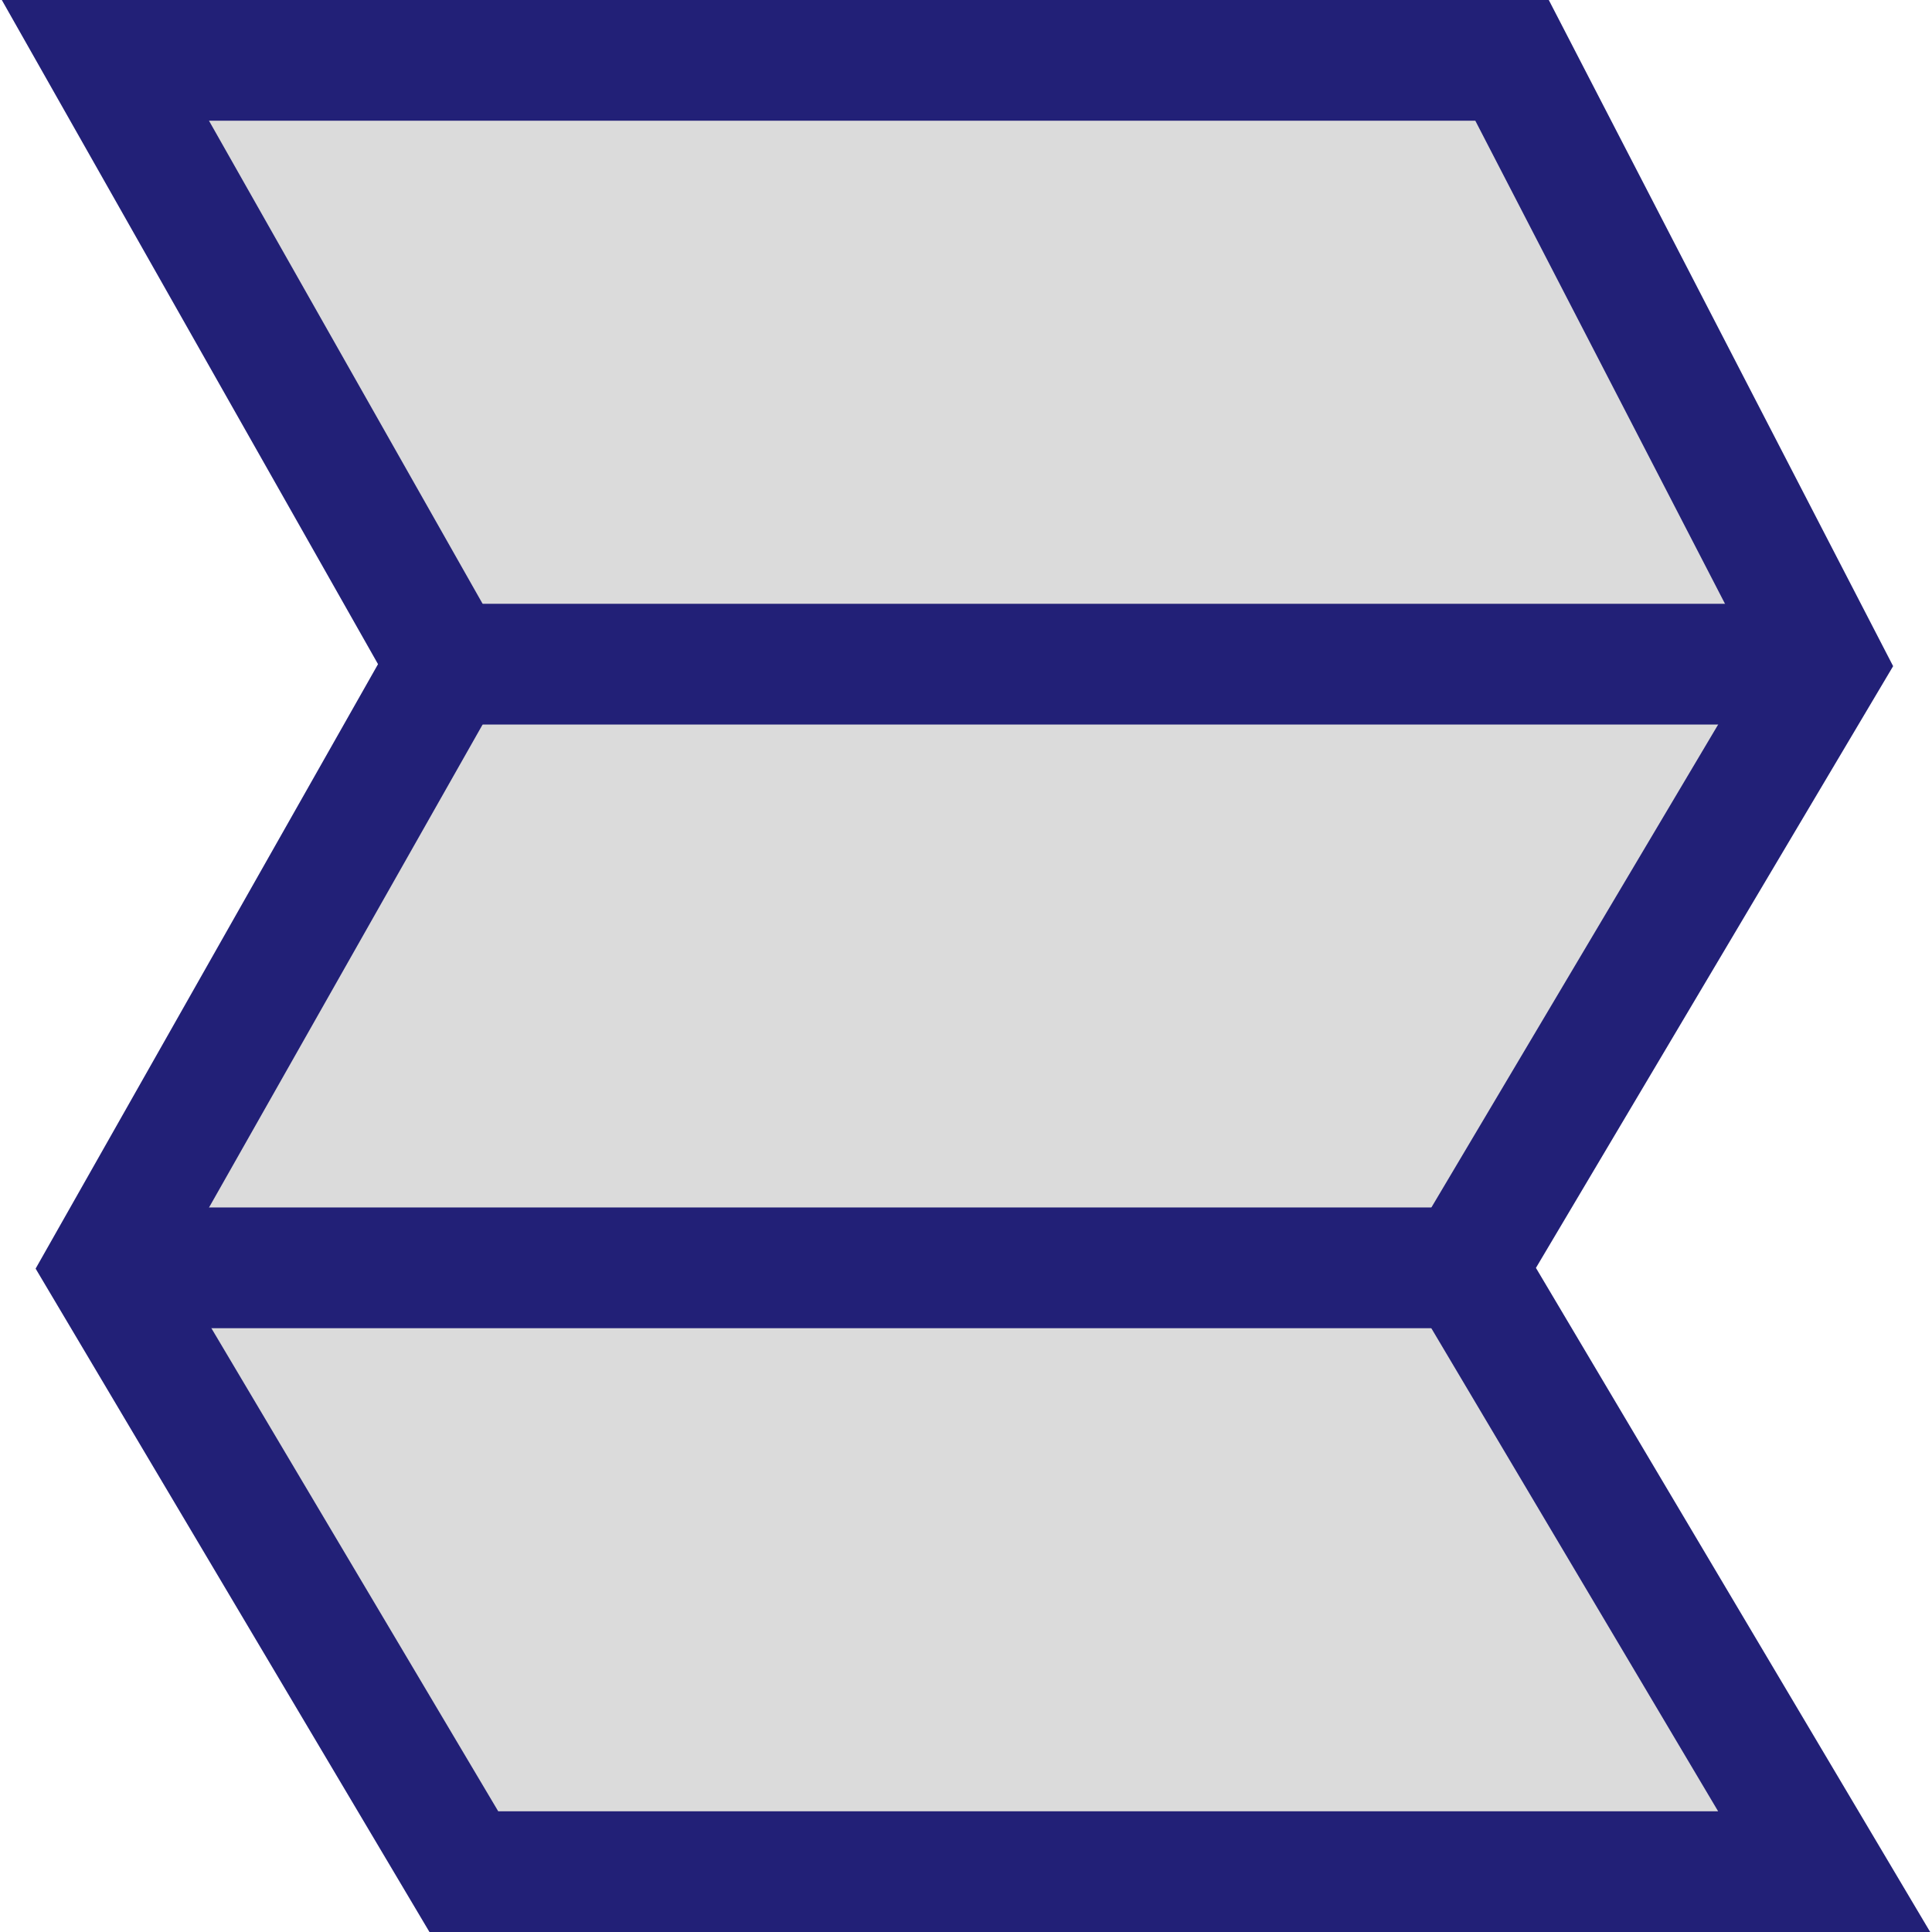
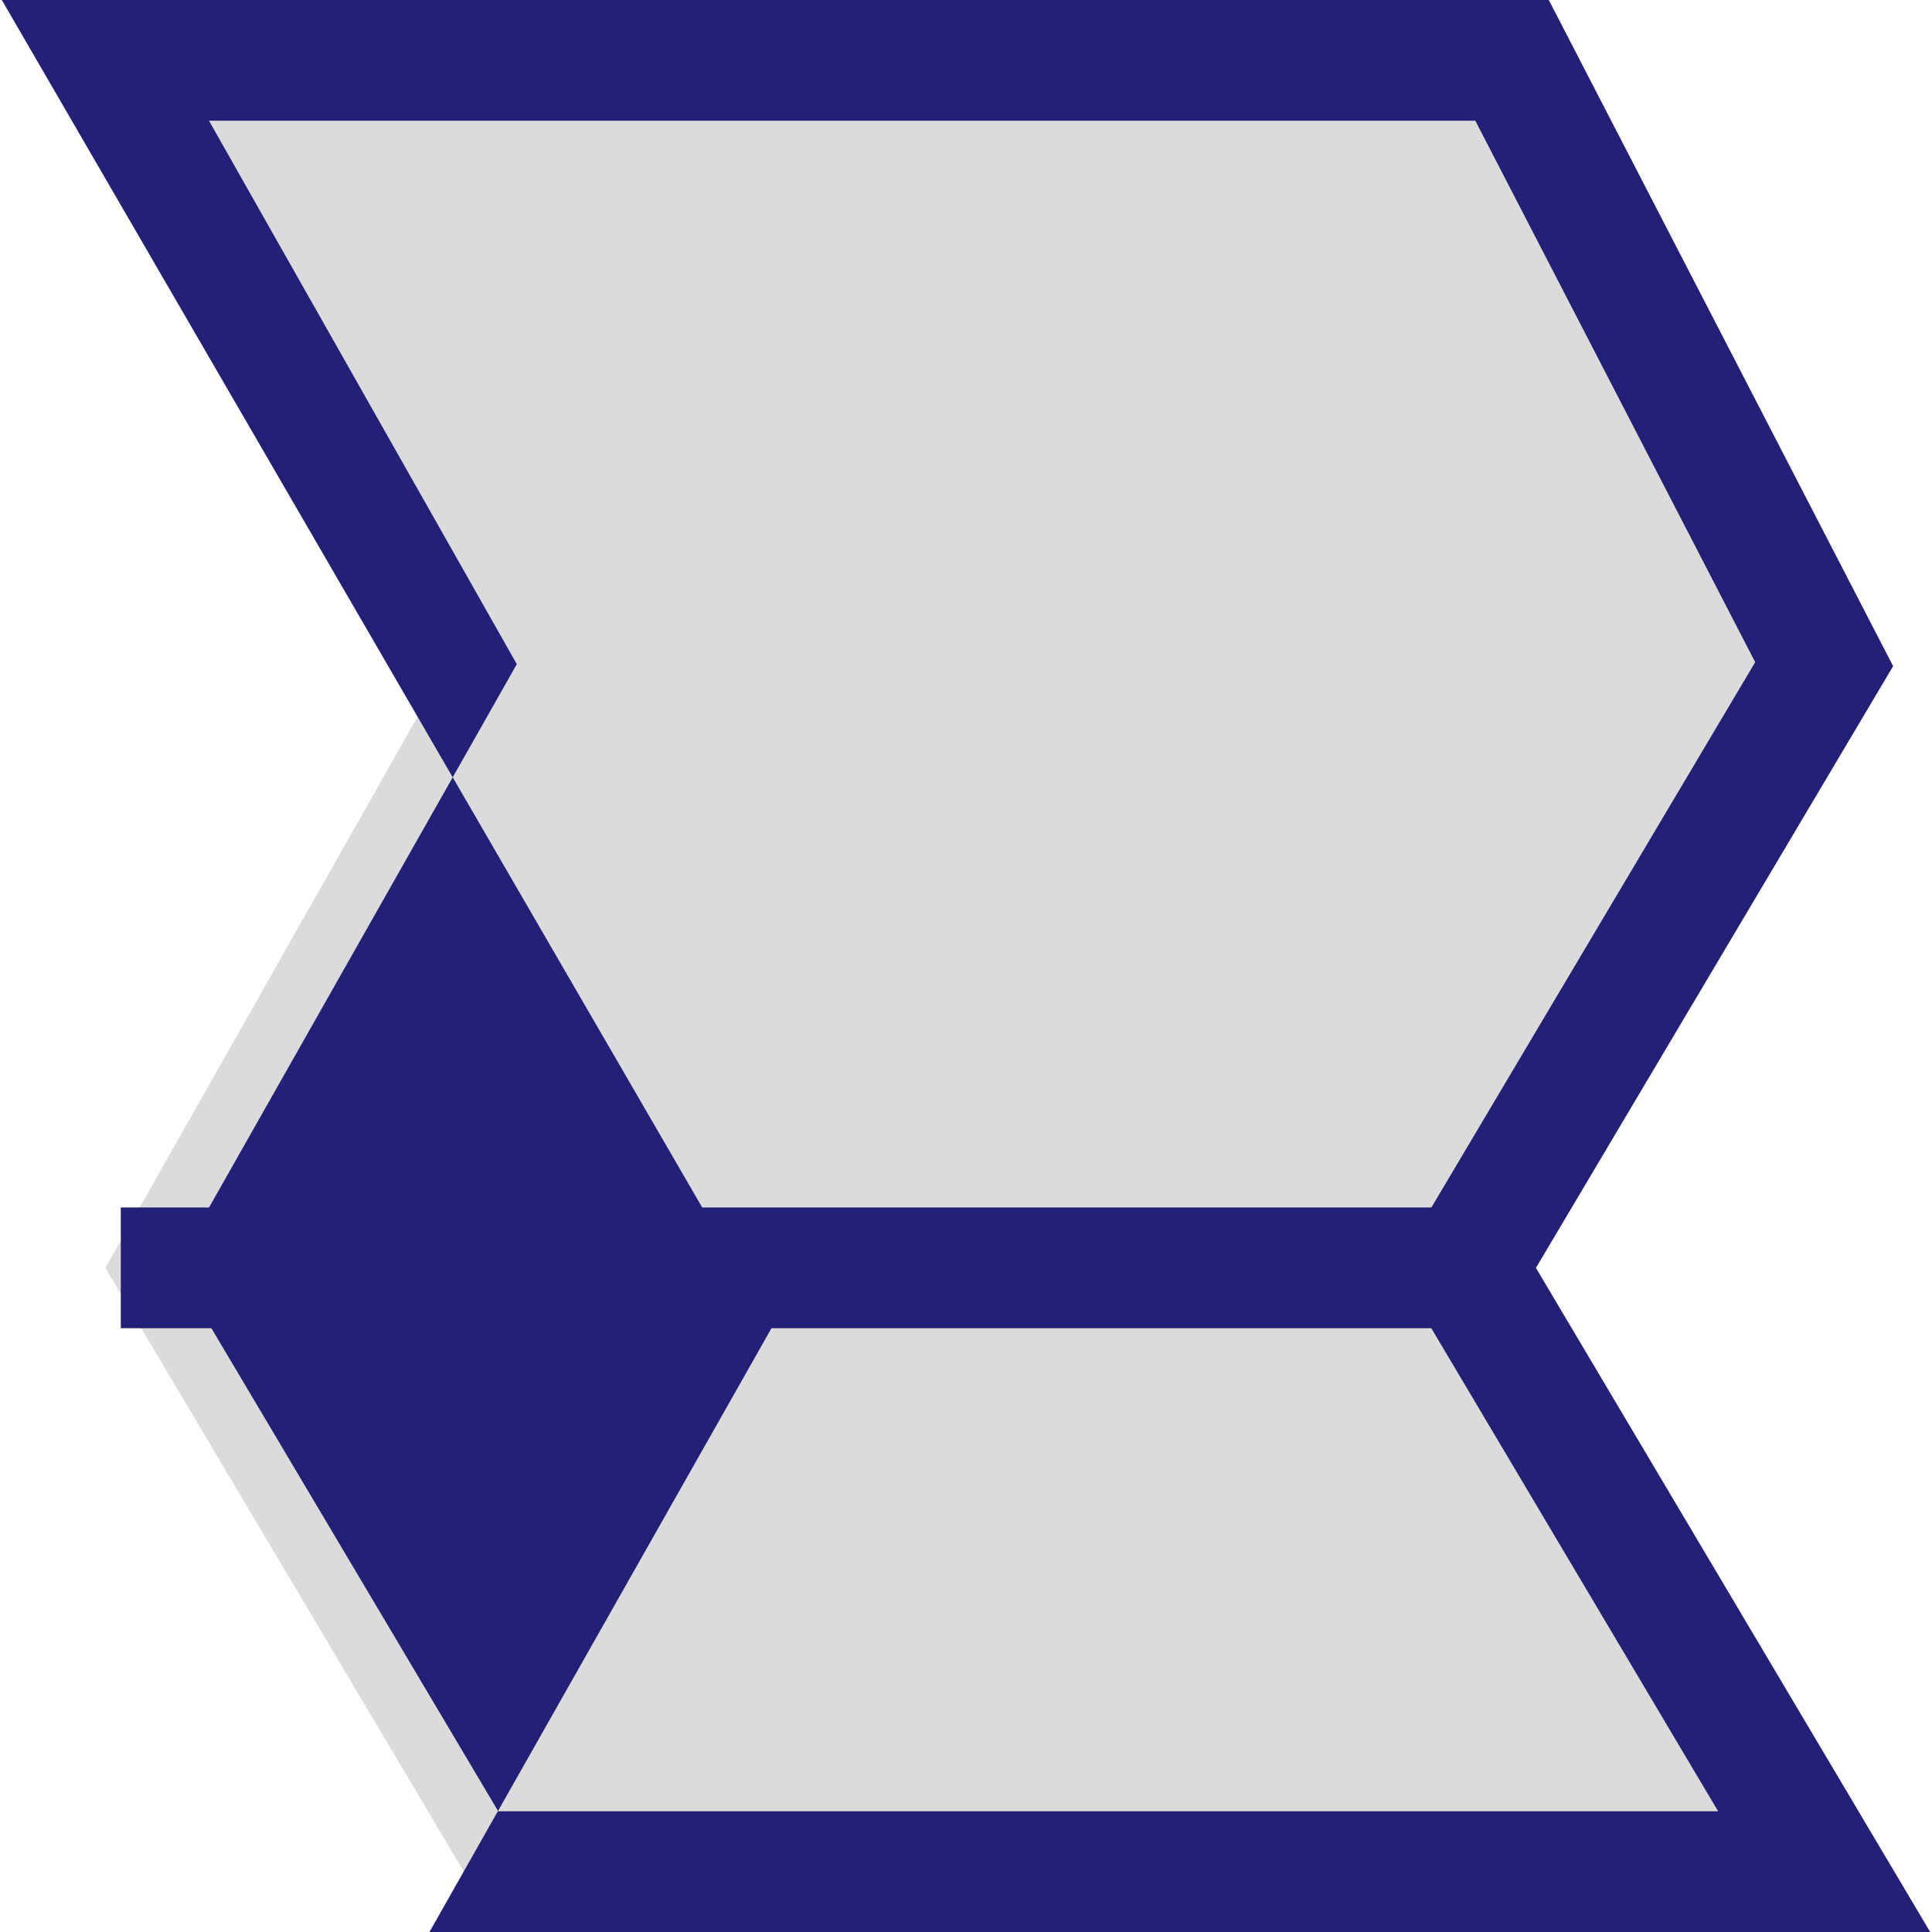
<svg xmlns="http://www.w3.org/2000/svg" version="1.1" id="Layer_1" viewBox="0 0 512.064 512.064" xml:space="preserve">
  <polygon style="fill:#DBDBDB;" points="388.48,336.048 483.472,176.032 400.768,16 27.936,16 118.576,176.032 27.936,336.048   122.928,496.064 483.472,496.064 " />
-   <path style="fill:#222077;" d="M511.584,512.064h-397.76L9.44,336.24l90.752-160.208L0.48,0h410.016l91.264,176.56l-94.672,159.488  L511.584,512.064z M132.048,480.064h323.328l-85.504-144.016L465.2,175.504L391.024,32H55.392l81.584,144.032l-90.544,159.84  L132.048,480.064z" />
+   <path style="fill:#222077;" d="M511.584,512.064h-397.76l90.752-160.208L0.48,0h410.016l91.264,176.56l-94.672,159.488  L511.584,512.064z M132.048,480.064h323.328l-85.504-144.016L465.2,175.504L391.024,32H55.392l81.584,144.032l-90.544,159.84  L132.048,480.064z" />
  <g>
-     <rect x="118.576" y="160.032" style="fill:#222077;" width="364.896" height="32" />
    <rect x="32.016" y="320.032" style="fill:#222077;" width="356.464" height="32" />
  </g>
</svg>